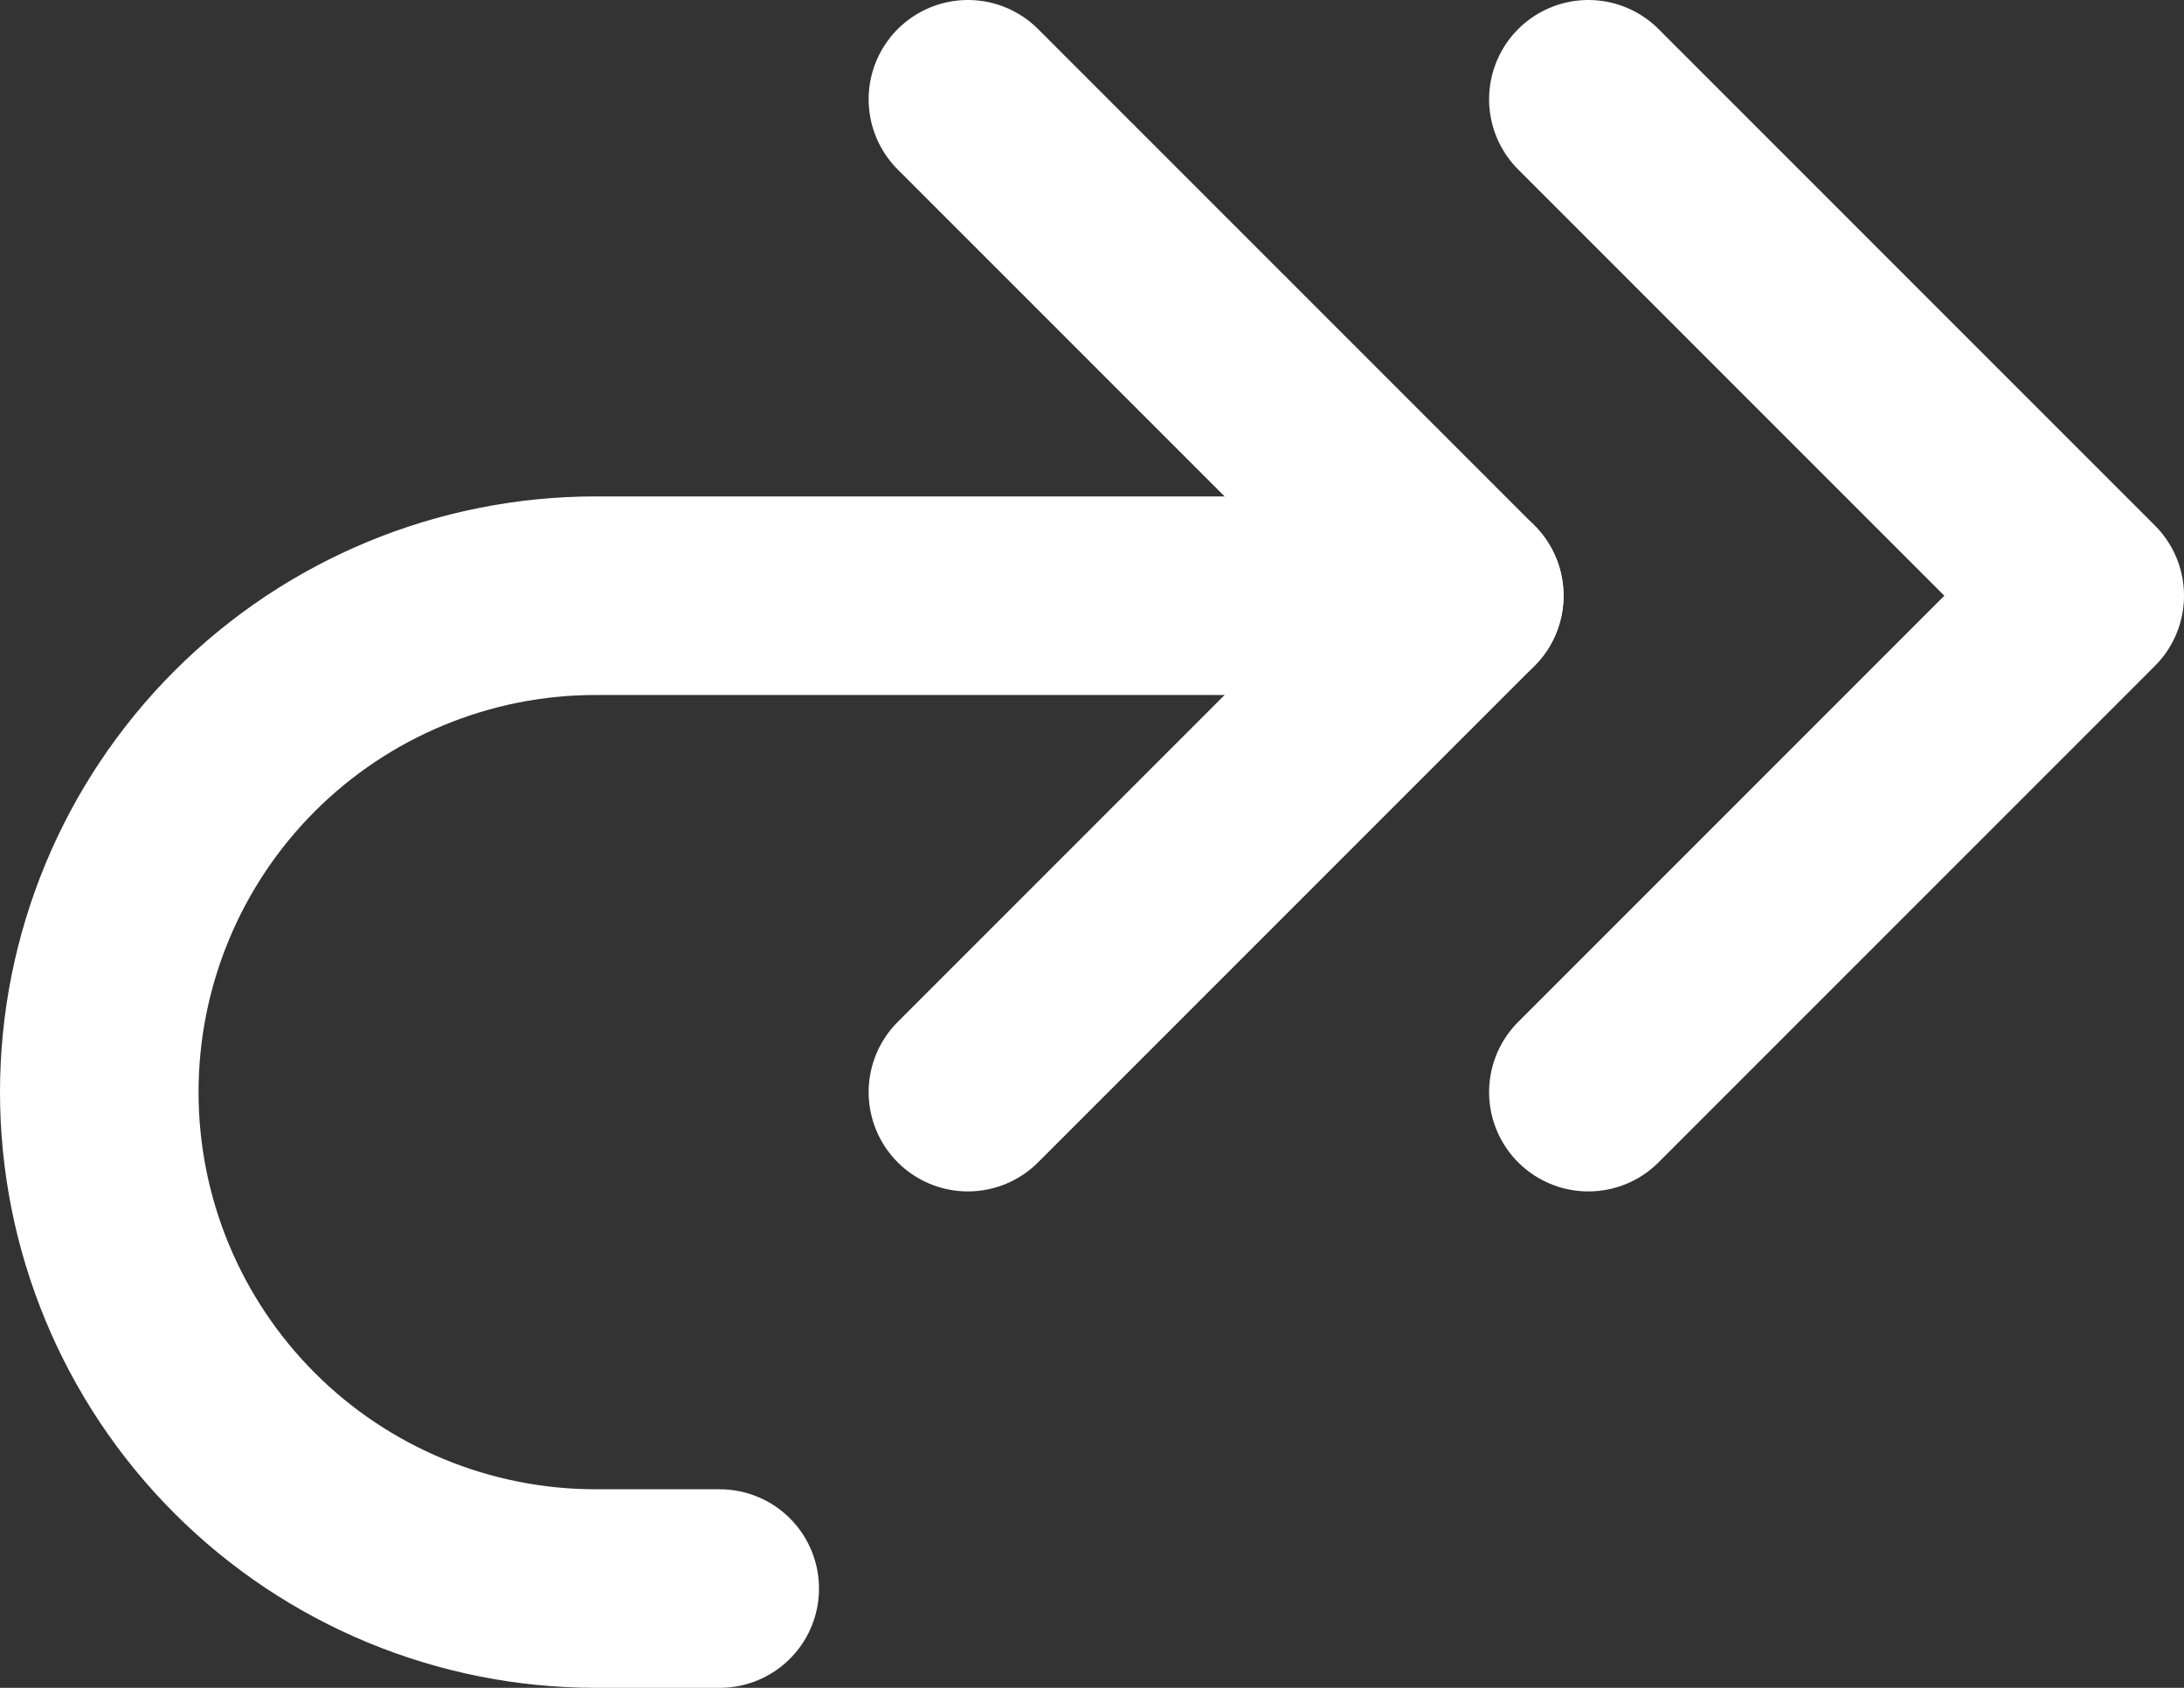
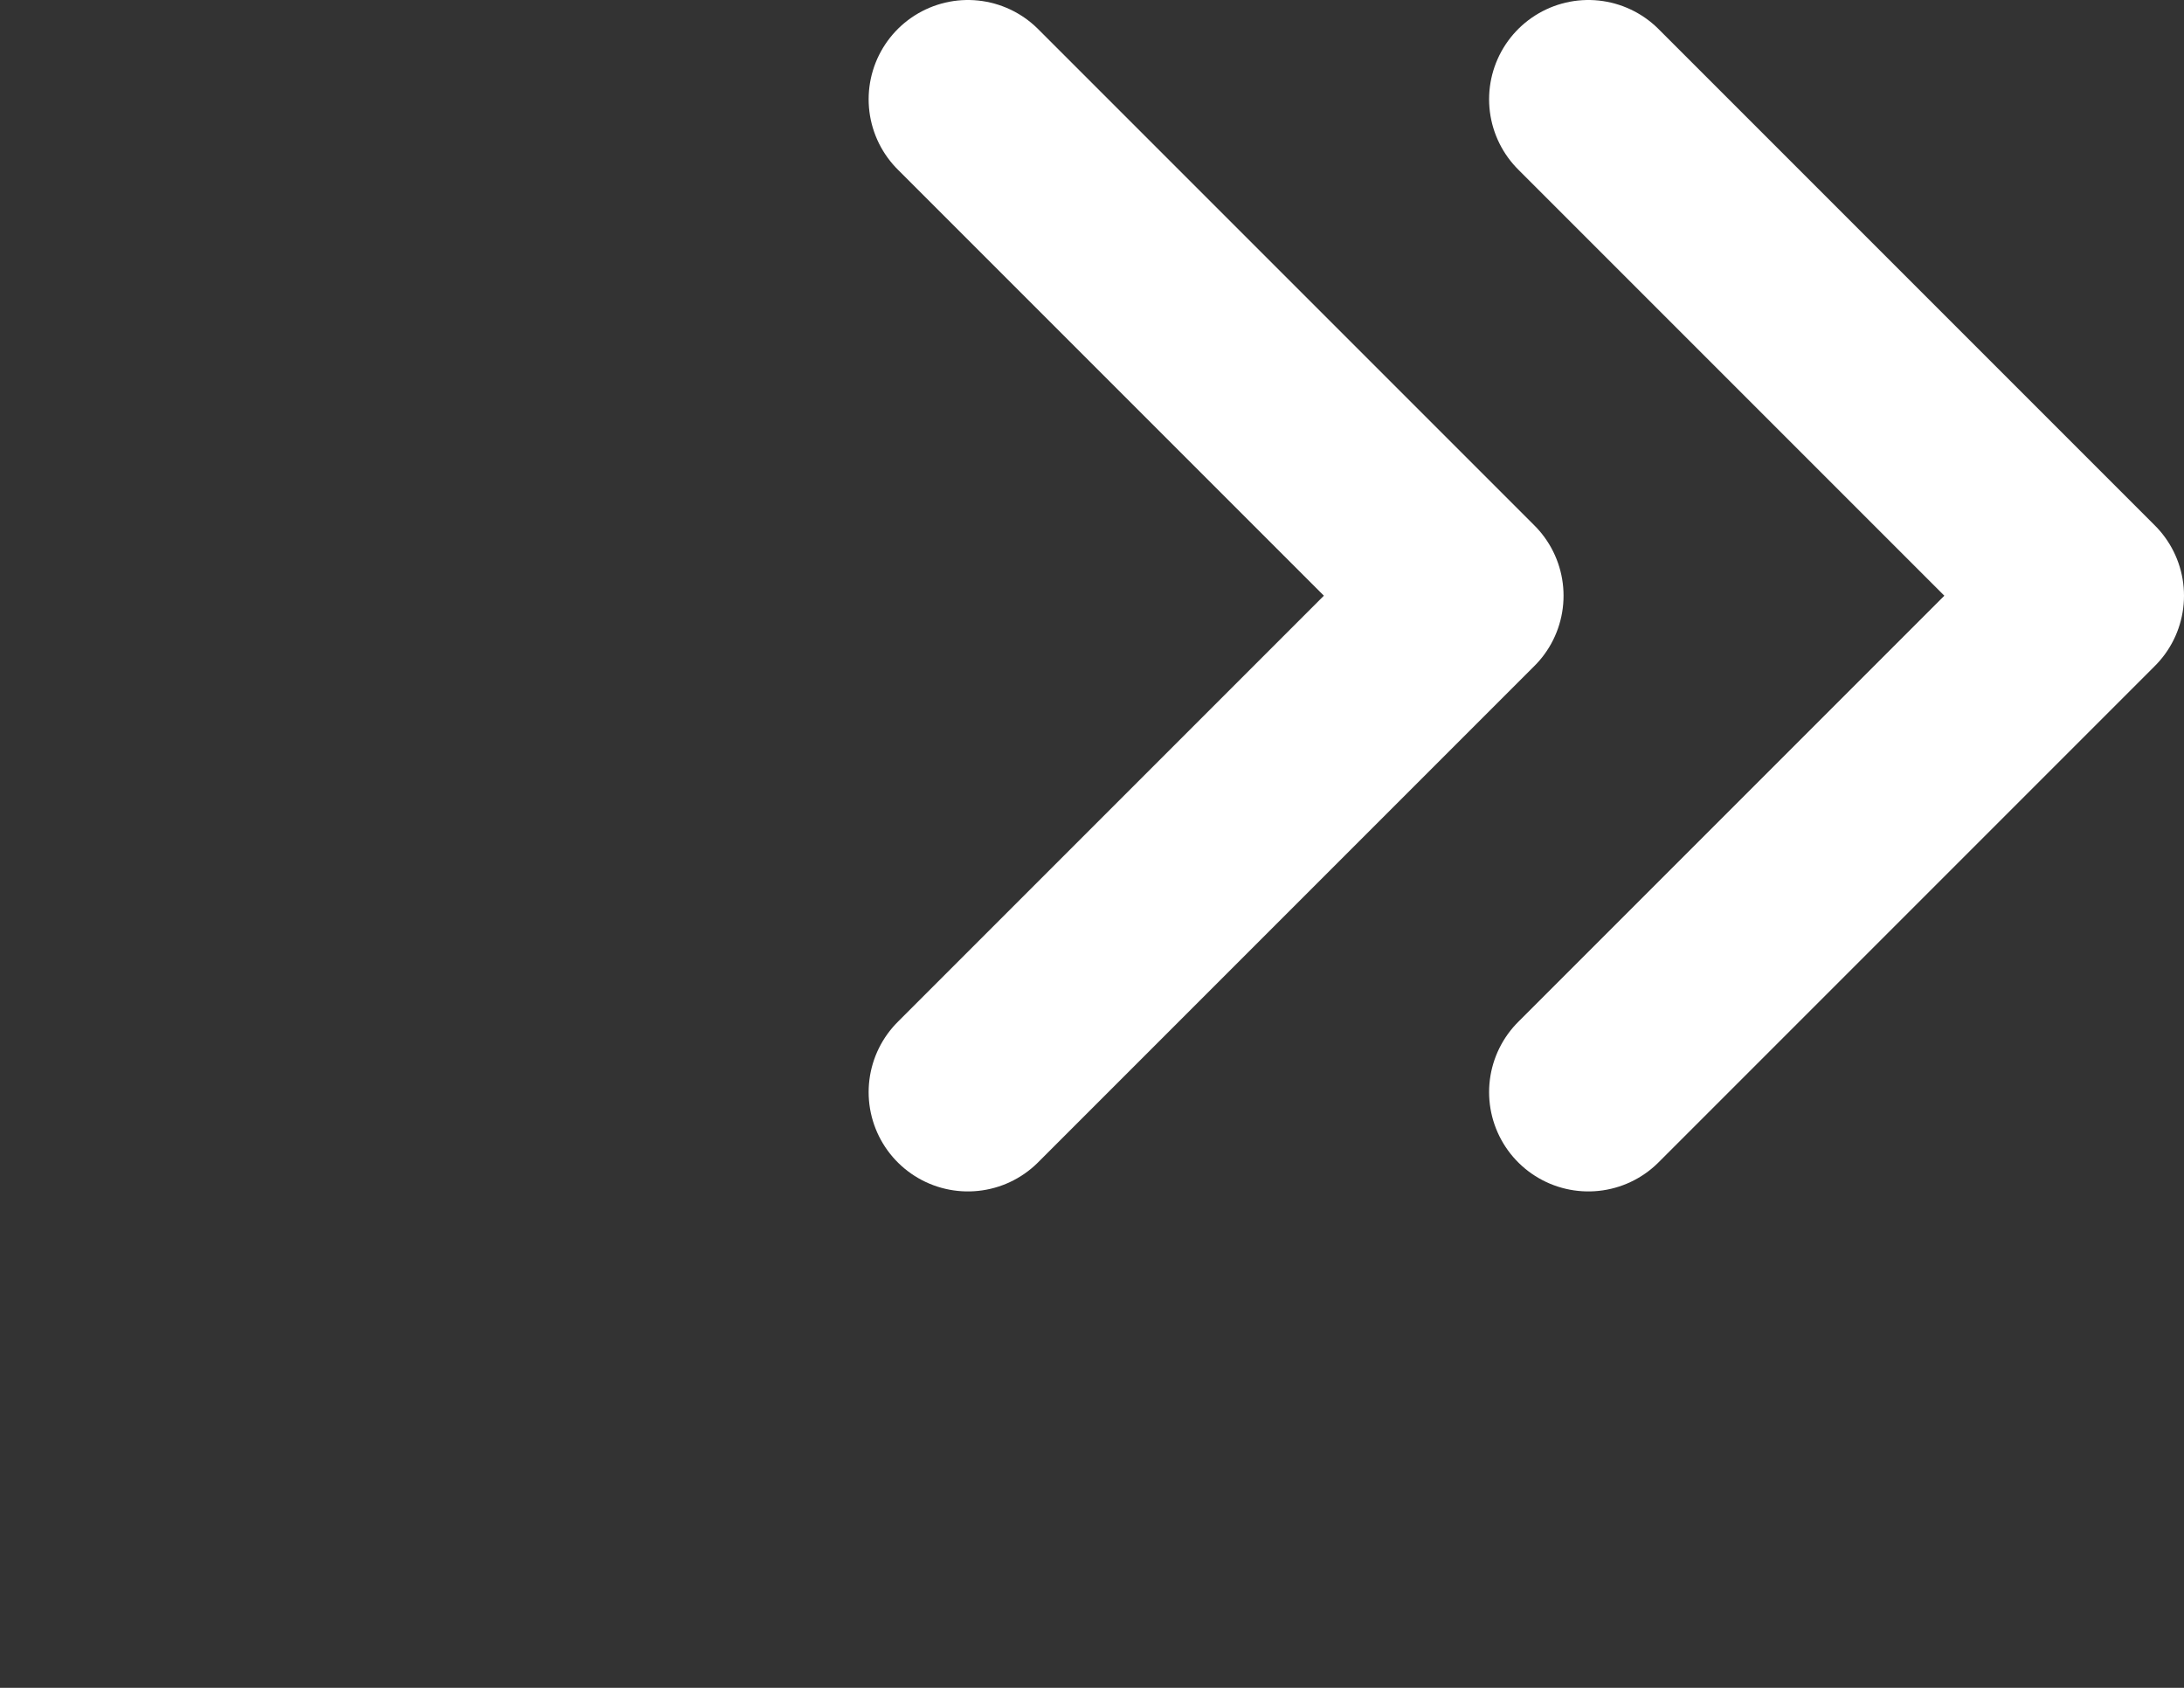
<svg xmlns="http://www.w3.org/2000/svg" width="44" height="34" viewBox="0 0 44 34" fill="none">
  <rect x="0" y="0" width="44" height="34" fill="#333333" stroke="none" />
  <path d="M19.5 22L29.5 12L19.5 2M32 22L42 12L32 2" stroke="white" stroke-width="4" stroke-linecap="round" stroke-linejoin="round" />
-   <path d="M29.5 12H12C9.348 12 6.804 13.054 4.929 14.929C3.054 16.804 2 19.348 2 22C2 24.652 3.054 27.196 4.929 29.071C6.804 30.946 9.348 32 12 32H14.5" stroke="white" stroke-width="4" stroke-linecap="round" stroke-linejoin="round" />
</svg>